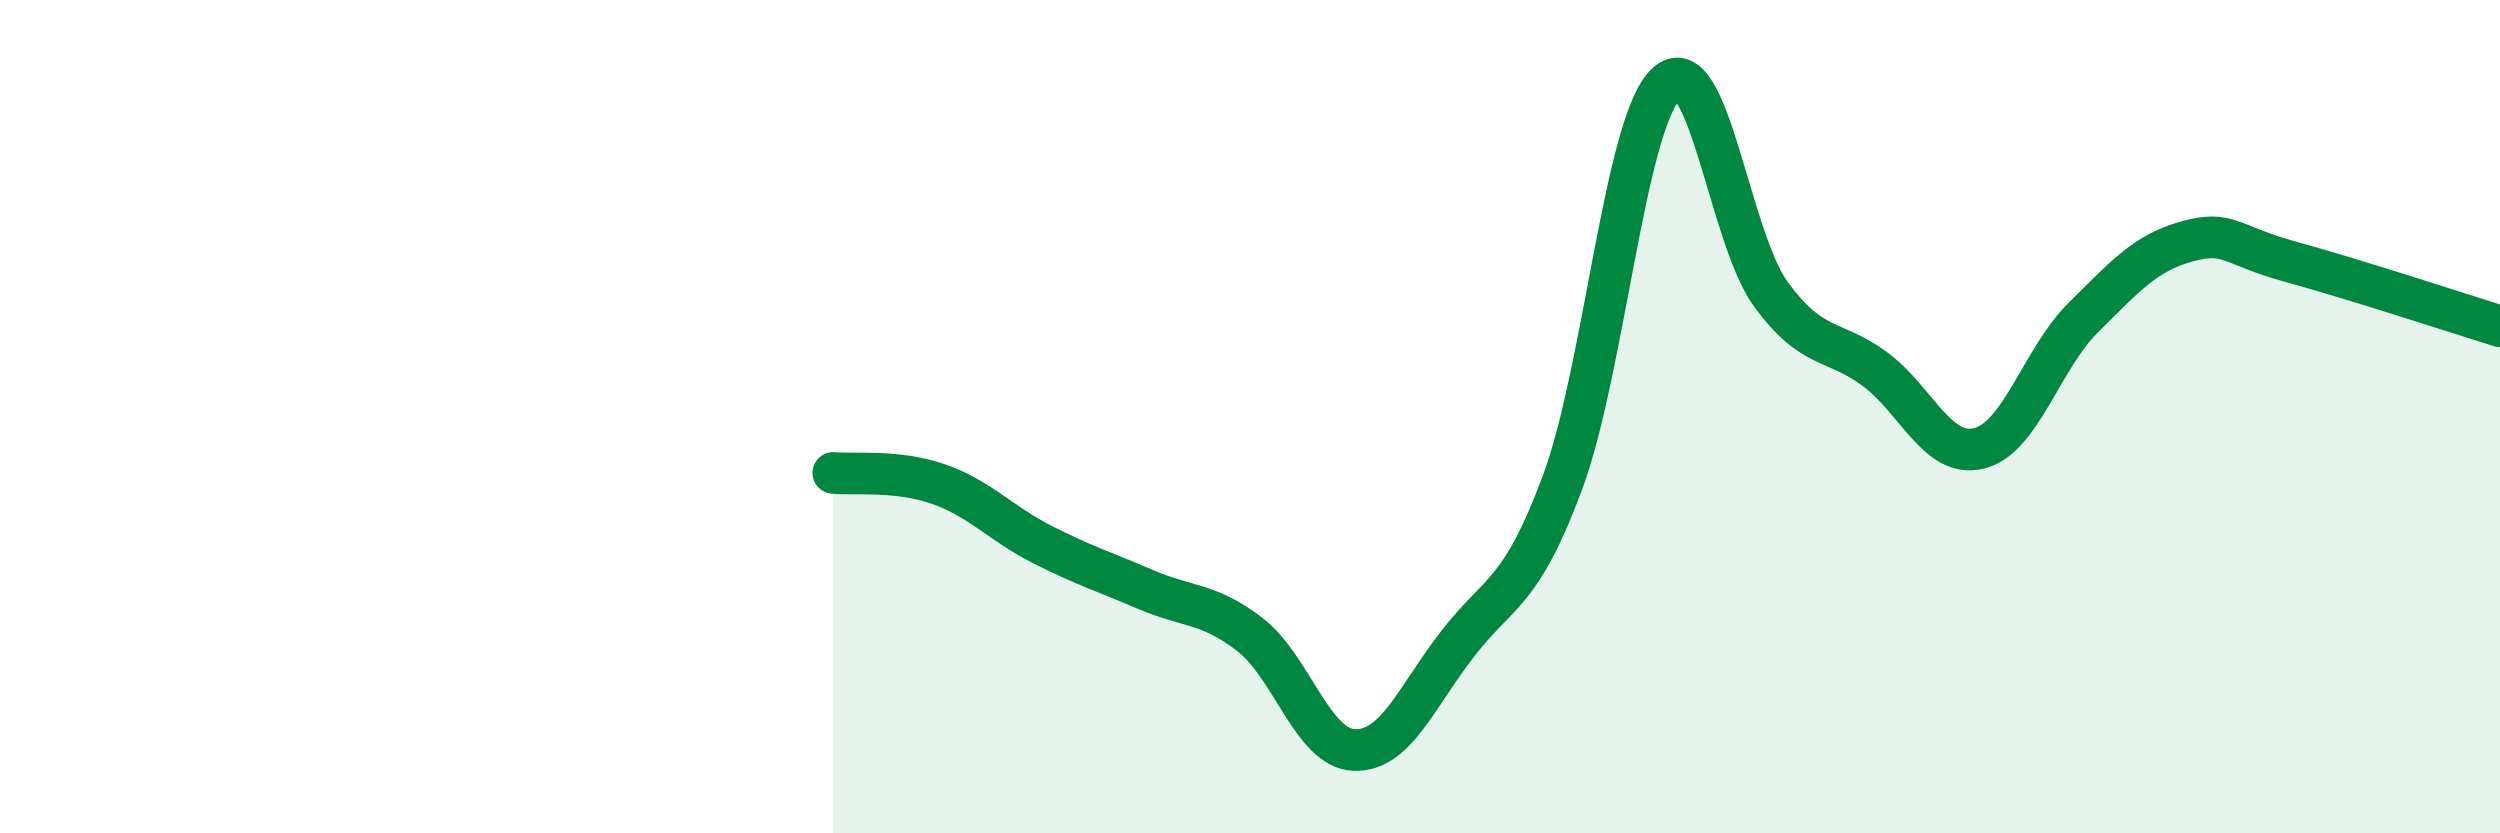
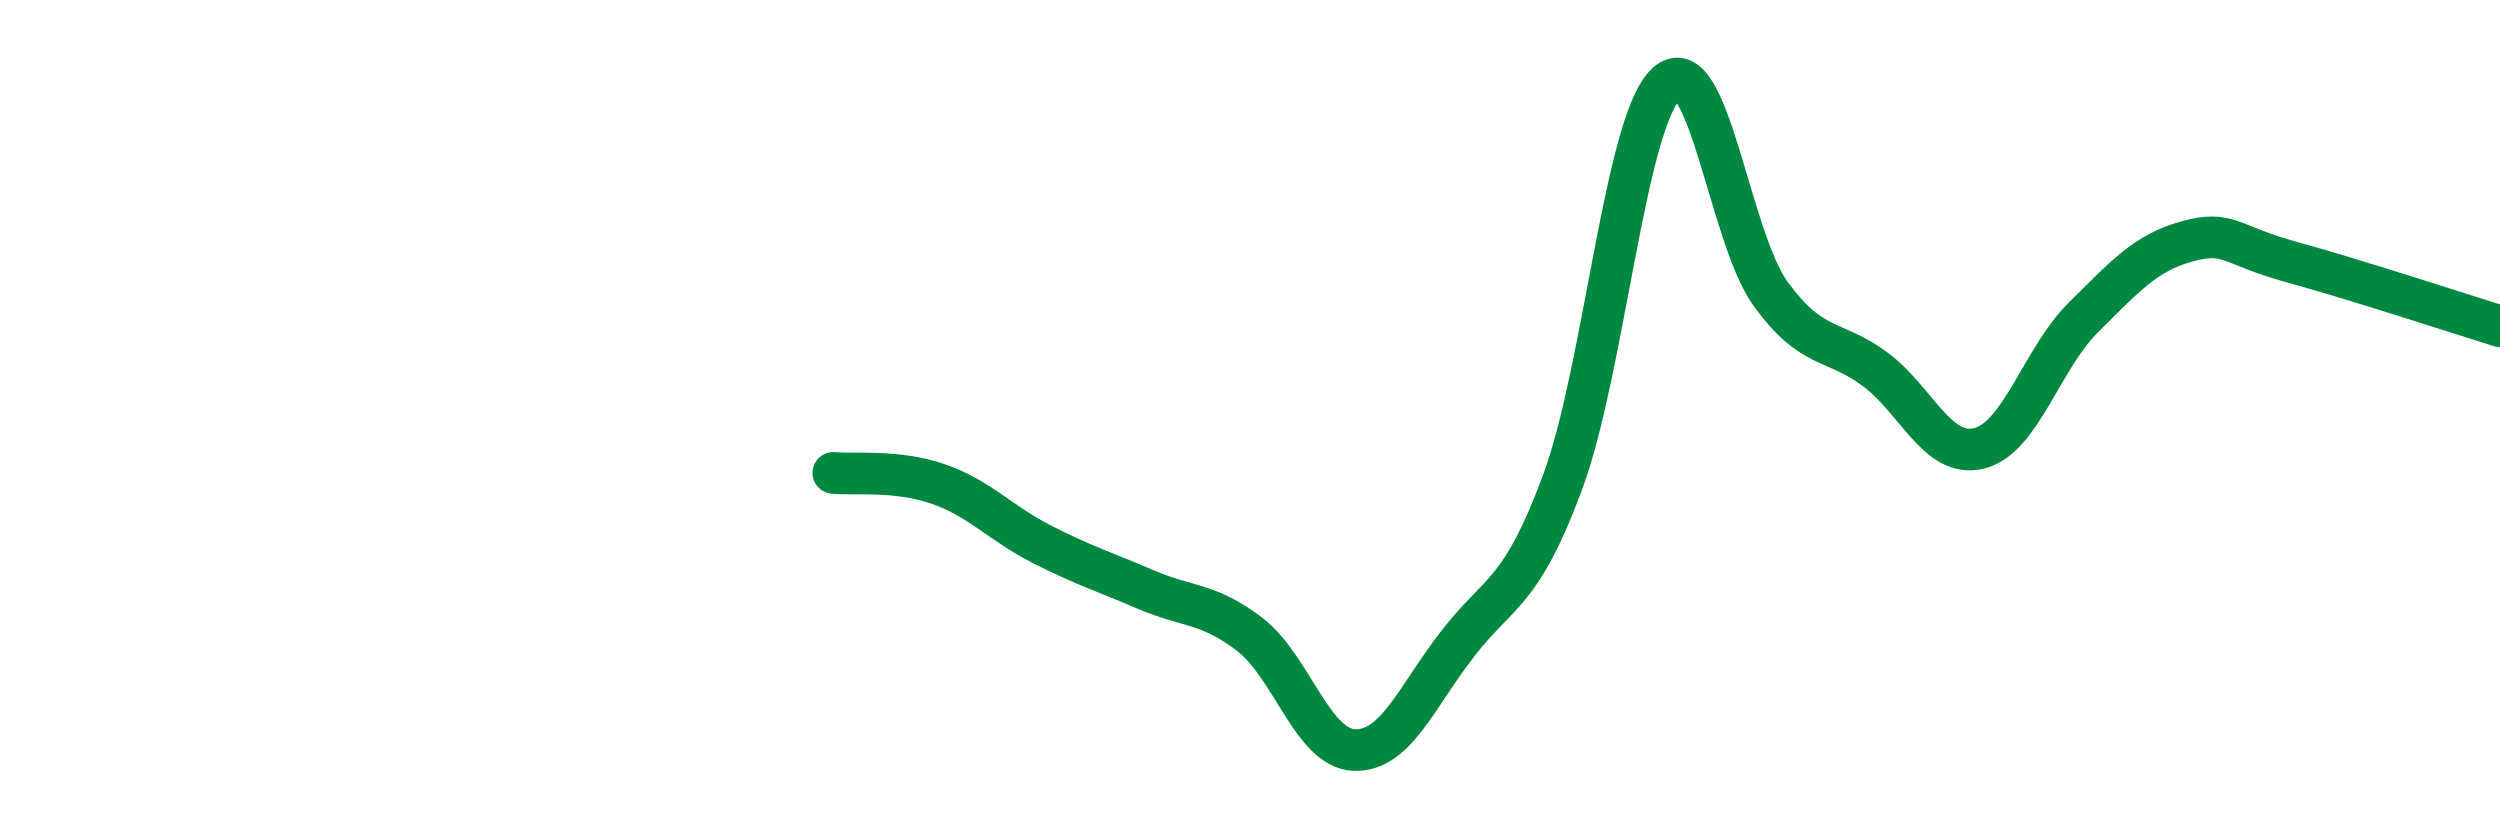
<svg xmlns="http://www.w3.org/2000/svg" width="60" height="20" viewBox="0 0 60 20">
-   <path d="M 20,11.35 C 20.5,11.4 21.5,11.27 22.5,11.61 C 23.5,11.95 24,12.55 25,13.06 C 26,13.57 26.5,13.72 27.5,14.15 C 28.5,14.58 29,14.46 30,15.23 C 31,16 31.5,17.96 32.5,18 C 33.5,18.04 34,16.71 35,15.43 C 36,14.15 36.5,14.27 37.5,11.58 C 38.5,8.89 39,2.9 40,2 C 41,1.1 41.5,5.69 42.5,7.06 C 43.5,8.43 44,8.12 45,8.86 C 46,9.6 46.5,11.01 47.5,10.76 C 48.5,10.51 49,8.61 50,7.62 C 51,6.63 51.5,6.06 52.5,5.79 C 53.5,5.52 53.5,5.88 55,6.29 C 56.5,6.7 59,7.52 60,7.83L60 20L20 20Z" fill="#008740" opacity="0.1" stroke-linecap="round" stroke-linejoin="round" />
  <path d="M 20,11.35 C 20.5,11.4 21.5,11.27 22.5,11.61 C 23.5,11.95 24,12.55 25,13.06 C 26,13.57 26.5,13.72 27.5,14.15 C 28.5,14.58 29,14.46 30,15.23 C 31,16 31.5,17.96 32.5,18 C 33.5,18.04 34,16.71 35,15.43 C 36,14.15 36.5,14.27 37.5,11.58 C 38.5,8.89 39,2.9 40,2 C 41,1.1 41.5,5.69 42.5,7.06 C 43.5,8.43 44,8.12 45,8.86 C 46,9.6 46.5,11.01 47.5,10.76 C 48.5,10.51 49,8.61 50,7.62 C 51,6.63 51.5,6.06 52.5,5.79 C 53.5,5.52 53.5,5.88 55,6.29 C 56.5,6.7 59,7.52 60,7.83" stroke="#008740" stroke-width="1" fill="none" stroke-linecap="round" stroke-linejoin="round" />
</svg>